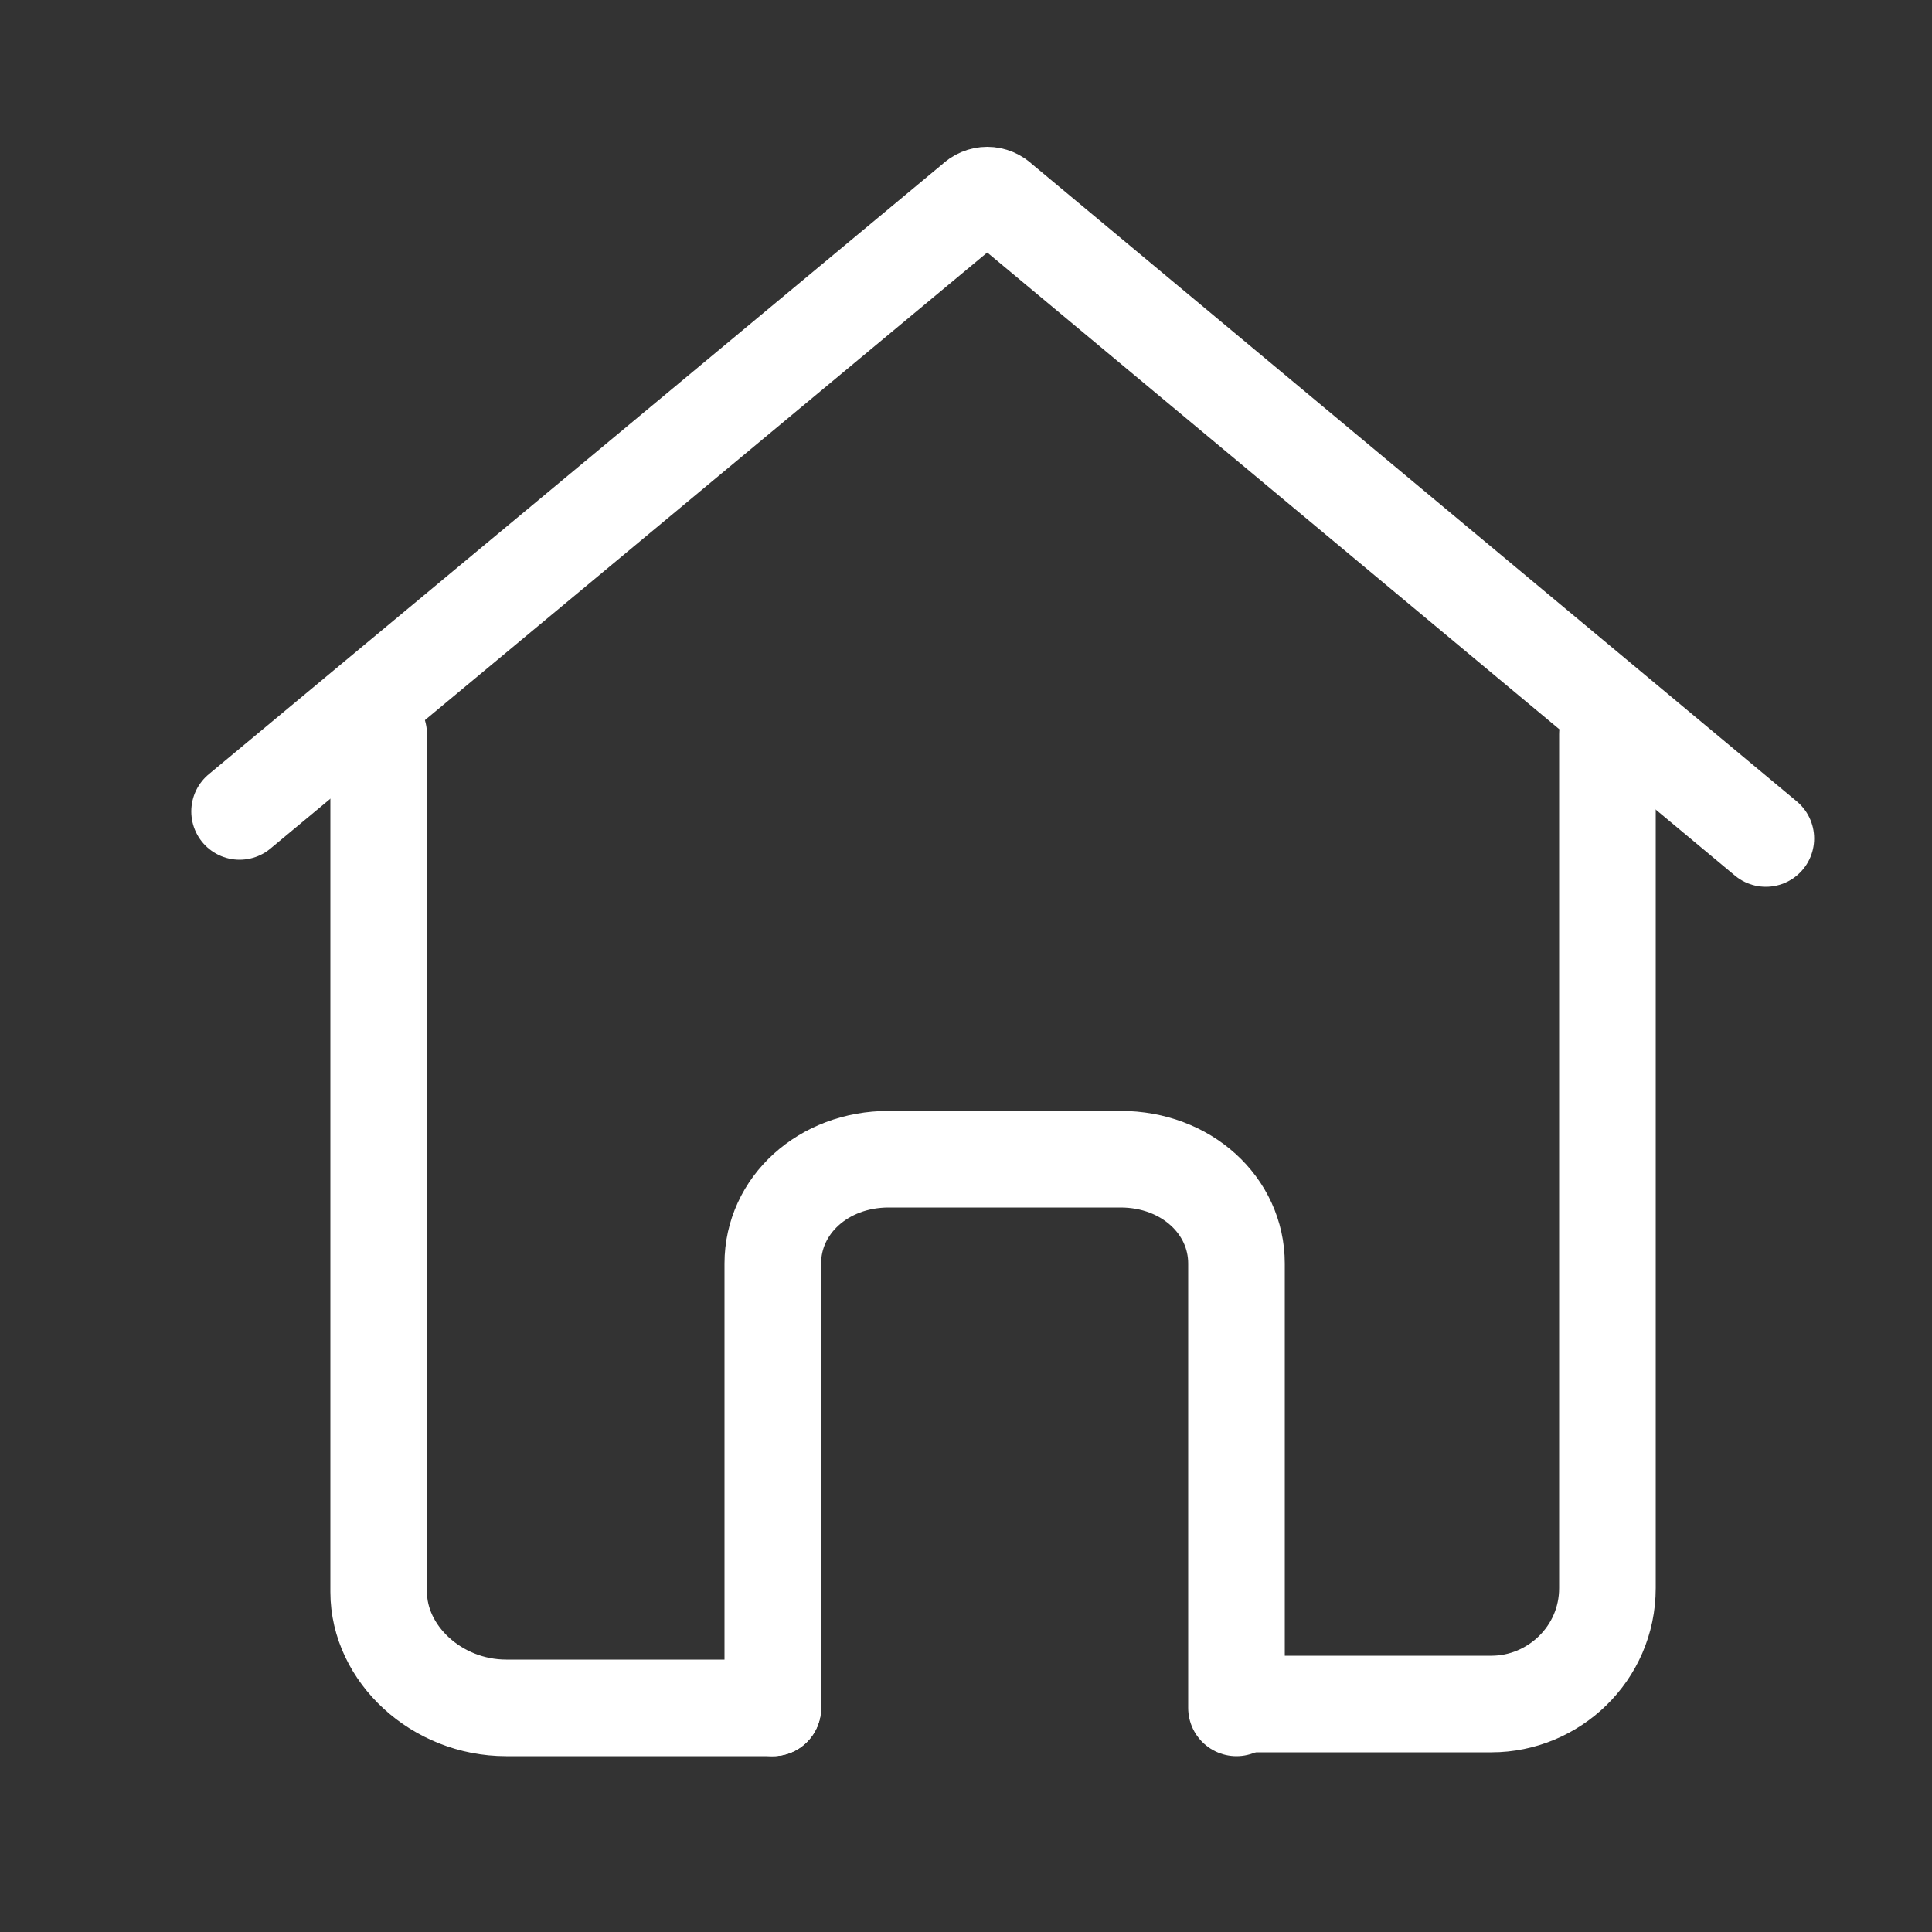
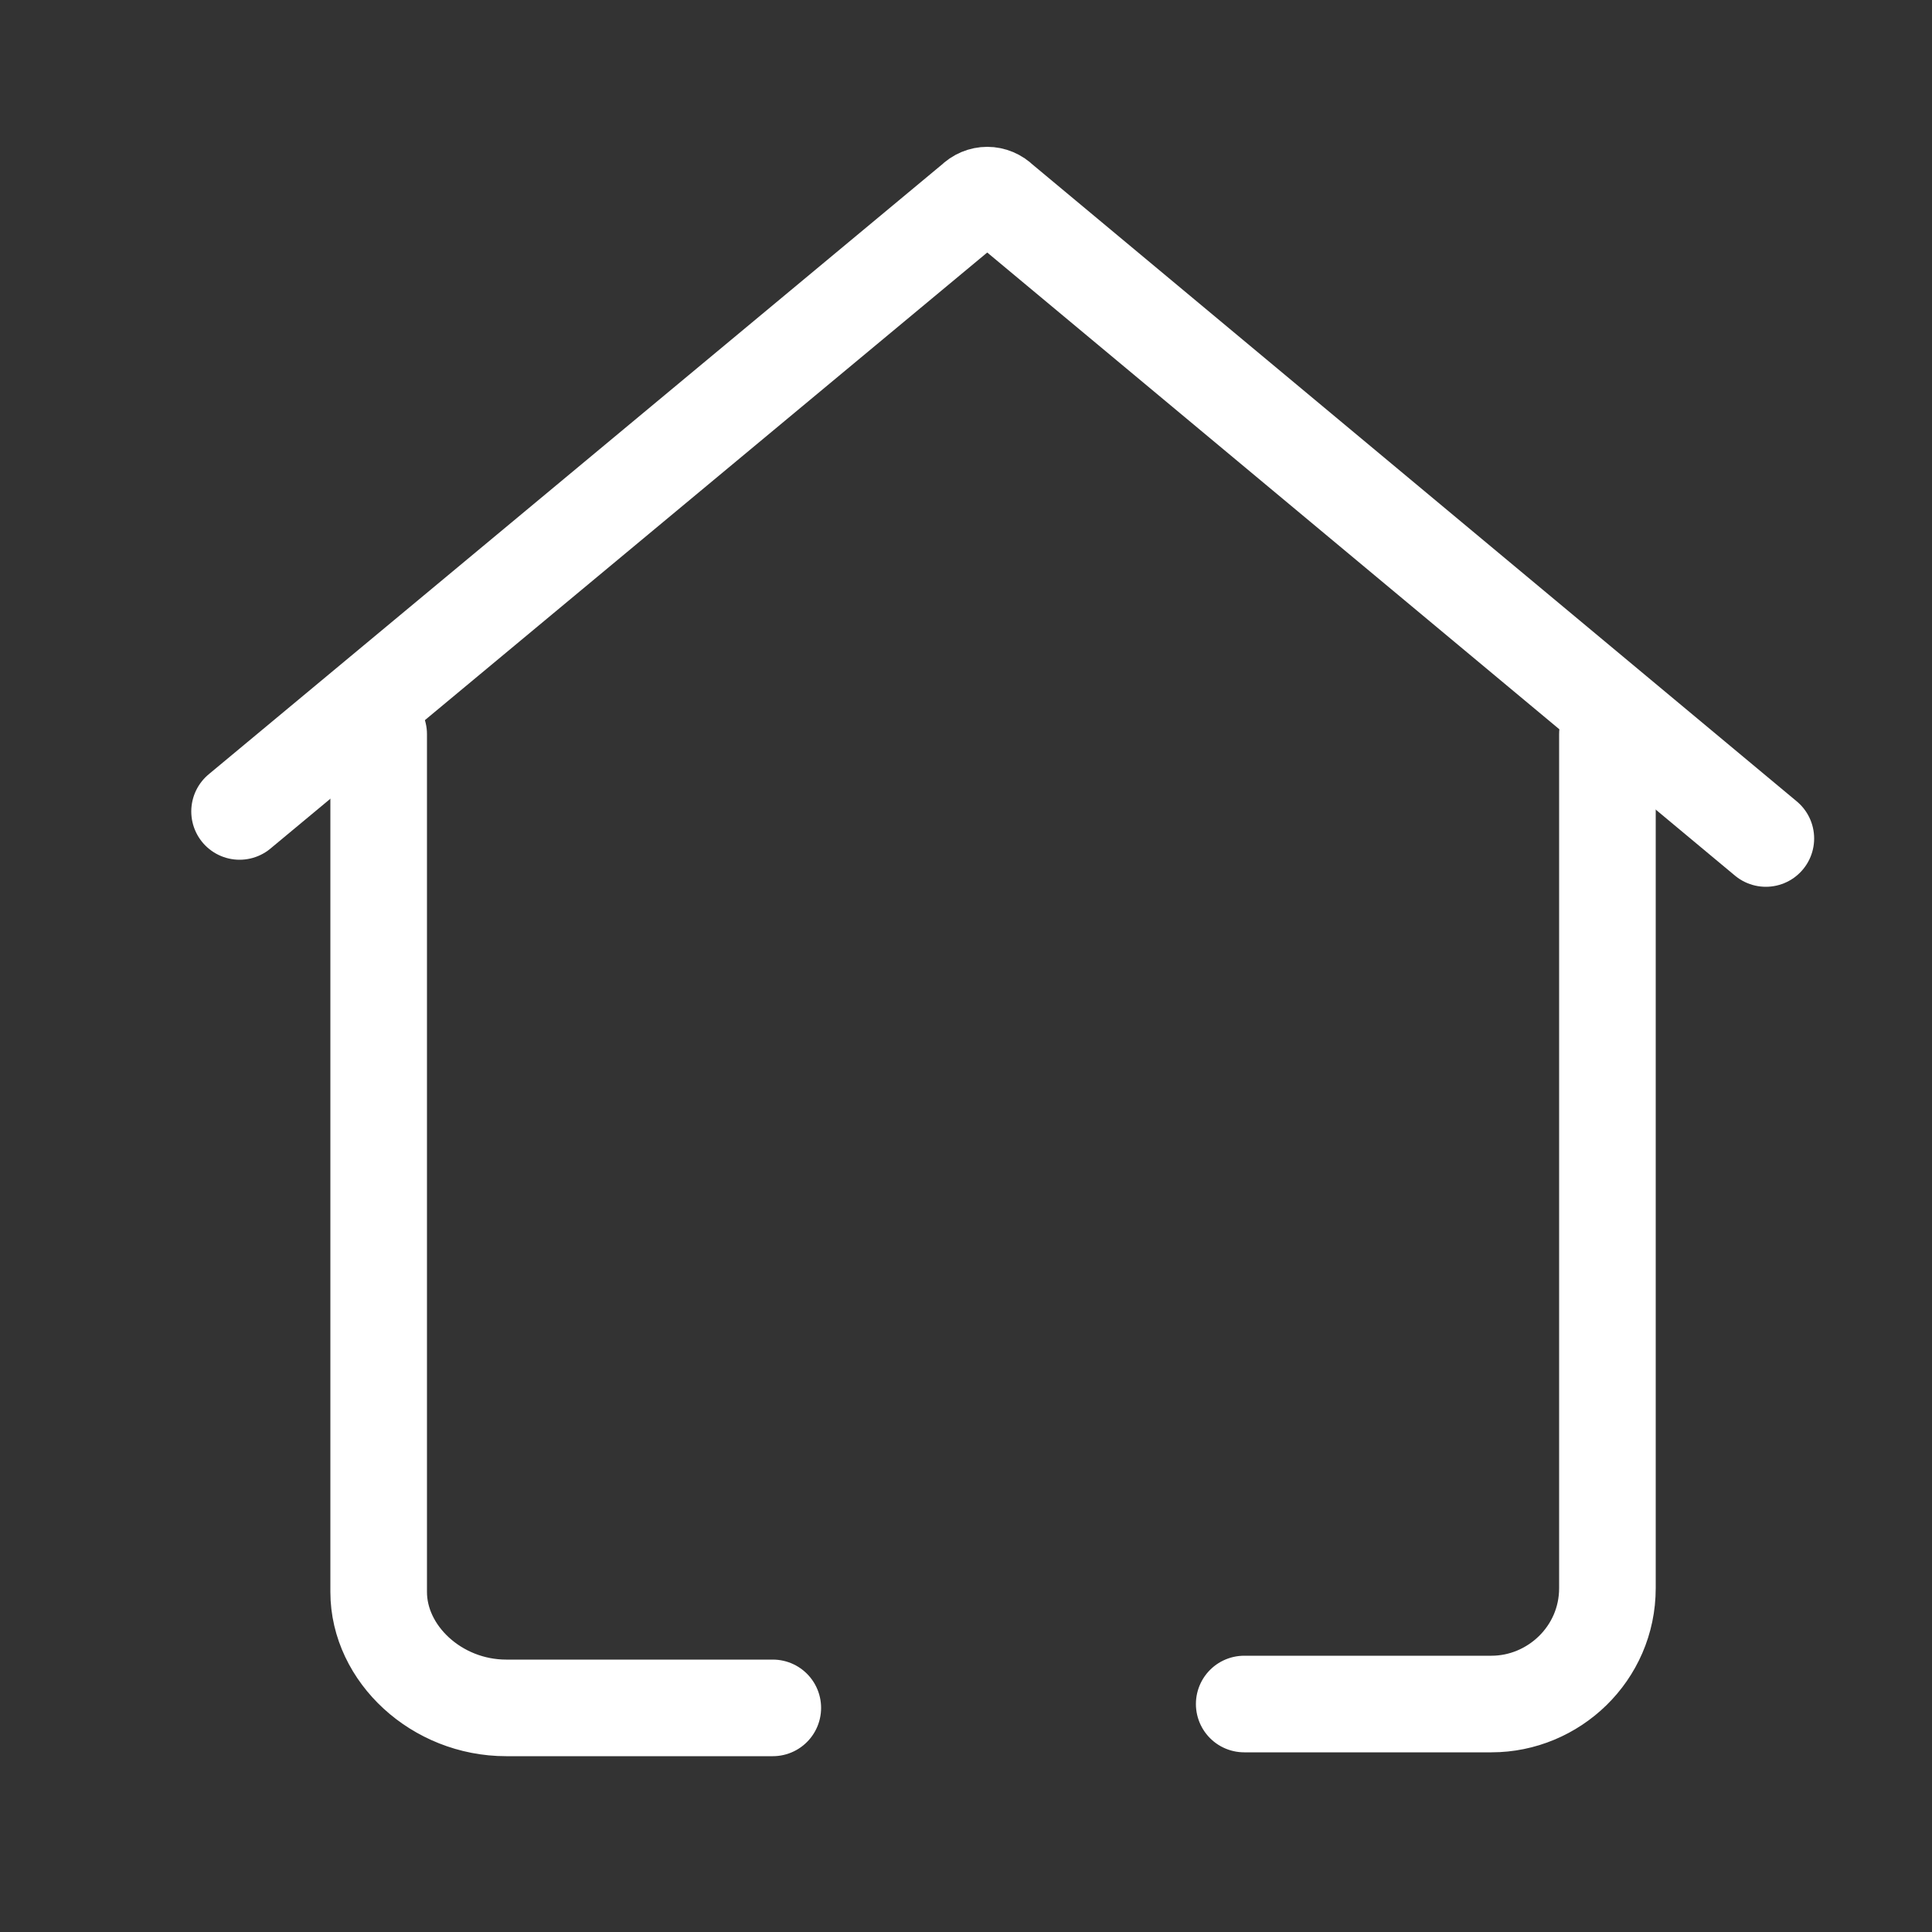
<svg xmlns="http://www.w3.org/2000/svg" version="1.1" id="Capa_1" x="0px" y="0px" viewBox="0 0 50 50" style="enable-background:new 0 0 50 50;" xml:space="preserve">
  <rect x="0" y="0" width="50" height="50" fill="#333333" stroke="none" />
  <style type="text/css">
	.st0{fill:none;stroke:#FFF;stroke-width:2.5;stroke-linecap:round;stroke-linejoin:round;}
</style>
  <desc>Created with Sketch.</desc>
  <g id="Casa">
    <g id="casa" transform="translate(20, 16)">
      <g id="Group" transform="translate(4, 4)">
        <path id="Rectangle-21" class="st0" d="M17.6-1v22.1c0,1.7-1.4,3-3,3H8.2 M-4,24.2h-6.9c-1.8,0-3.3-1.4-3.3-3V-1v2.2" />
-         <path id="Rectangle-22" class="st0" d="M-4,24.2V12.7c0-1.5,1.3-2.7,3-2.7h6c1.7,0,3,1.2,3,2.7v11.5" />
        <path id="Rectangle-10" class="st0" d="M-17.8,1l19-15.8c0.2-0.2,0.5-0.2,0.7,0L21.7,1.7l0,0" />
      </g>
    </g>
  </g>
</svg>